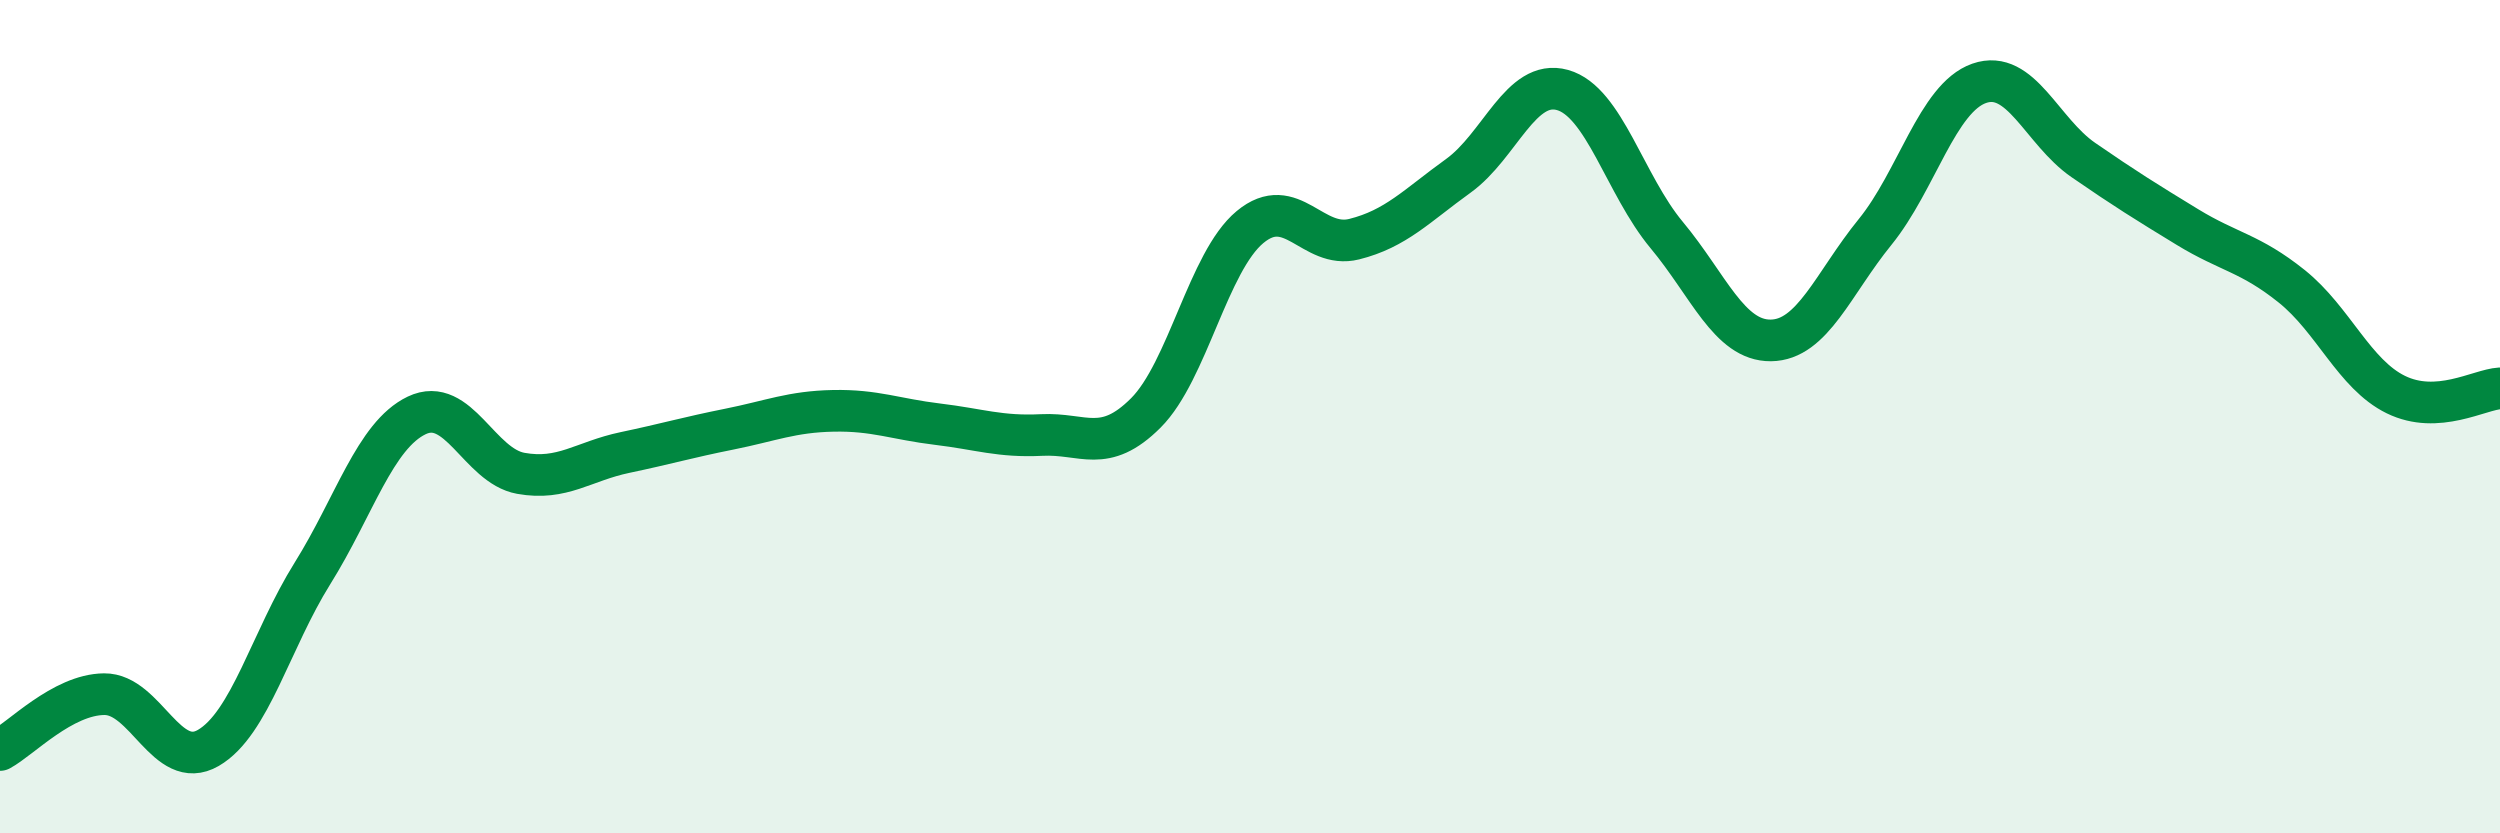
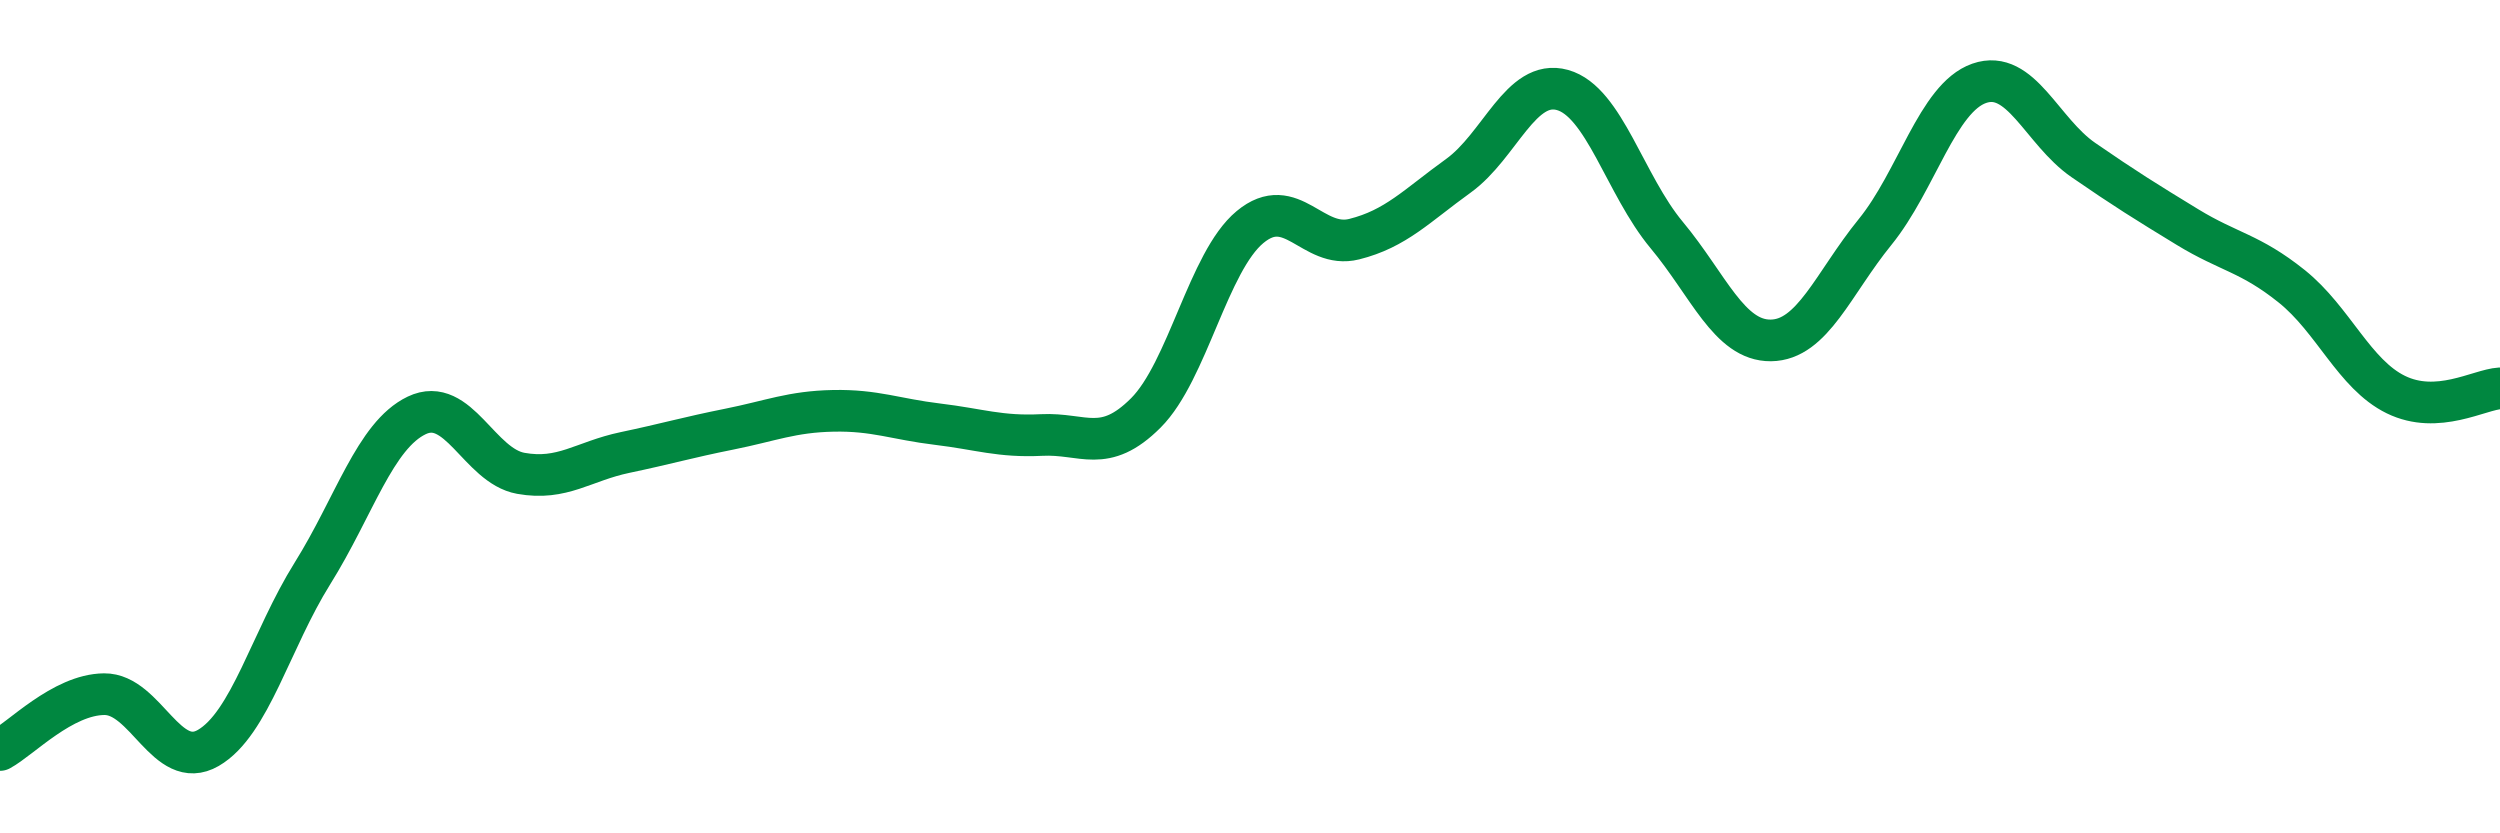
<svg xmlns="http://www.w3.org/2000/svg" width="60" height="20" viewBox="0 0 60 20">
-   <path d="M 0,18 C 0.5,17.73 1.5,16.67 2.5,16.66 C 3.5,16.65 4,18.53 5,17.95 C 6,17.37 6.5,15.36 7.5,13.76 C 8.5,12.16 9,10.45 10,9.97 C 11,9.49 11.5,11.18 12.5,11.36 C 13.5,11.54 14,11.07 15,10.86 C 16,10.65 16.5,10.5 17.5,10.3 C 18.5,10.1 19,9.88 20,9.86 C 21,9.84 21.5,10.06 22.5,10.18 C 23.5,10.3 24,10.49 25,10.44 C 26,10.39 26.5,10.91 27.5,9.91 C 28.5,8.91 29,6.28 30,5.45 C 31,4.62 31.5,5.99 32.5,5.74 C 33.5,5.49 34,4.94 35,4.22 C 36,3.5 36.5,1.88 37.5,2.16 C 38.5,2.44 39,4.44 40,5.64 C 41,6.84 41.5,8.18 42.5,8.17 C 43.5,8.16 44,6.8 45,5.57 C 46,4.34 46.5,2.35 47.5,2 C 48.5,1.65 49,3.15 50,3.84 C 51,4.53 51.5,4.84 52.5,5.45 C 53.5,6.06 54,6.07 55,6.87 C 56,7.67 56.5,8.98 57.5,9.47 C 58.5,9.96 59.5,9.35 60,9.32L60 20L0 20Z" fill="#008740" opacity="0.1" stroke-linecap="round" stroke-linejoin="round" />
  <path d="M 0,18 C 0.5,17.73 1.5,16.67 2.5,16.66 C 3.5,16.65 4,18.53 5,17.95 C 6,17.37 6.5,15.36 7.5,13.76 C 8.5,12.16 9,10.45 10,9.97 C 11,9.49 11.5,11.18 12.5,11.36 C 13.5,11.54 14,11.07 15,10.86 C 16,10.65 16.5,10.5 17.5,10.3 C 18.5,10.1 19,9.88 20,9.86 C 21,9.84 21.5,10.06 22.5,10.18 C 23.5,10.3 24,10.49 25,10.44 C 26,10.39 26.5,10.91 27.5,9.91 C 28.5,8.91 29,6.28 30,5.45 C 31,4.62 31.5,5.99 32.5,5.74 C 33.5,5.49 34,4.94 35,4.22 C 36,3.5 36.5,1.88 37.5,2.16 C 38.5,2.44 39,4.44 40,5.64 C 41,6.84 41.5,8.18 42.5,8.17 C 43.5,8.16 44,6.8 45,5.57 C 46,4.34 46.5,2.35 47.5,2 C 48.5,1.65 49,3.15 50,3.84 C 51,4.53 51.5,4.84 52.5,5.45 C 53.5,6.06 54,6.07 55,6.87 C 56,7.67 56.5,8.98 57.5,9.47 C 58.5,9.96 59.5,9.35 60,9.32" stroke="#008740" stroke-width="1" fill="none" stroke-linecap="round" stroke-linejoin="round" />
</svg>